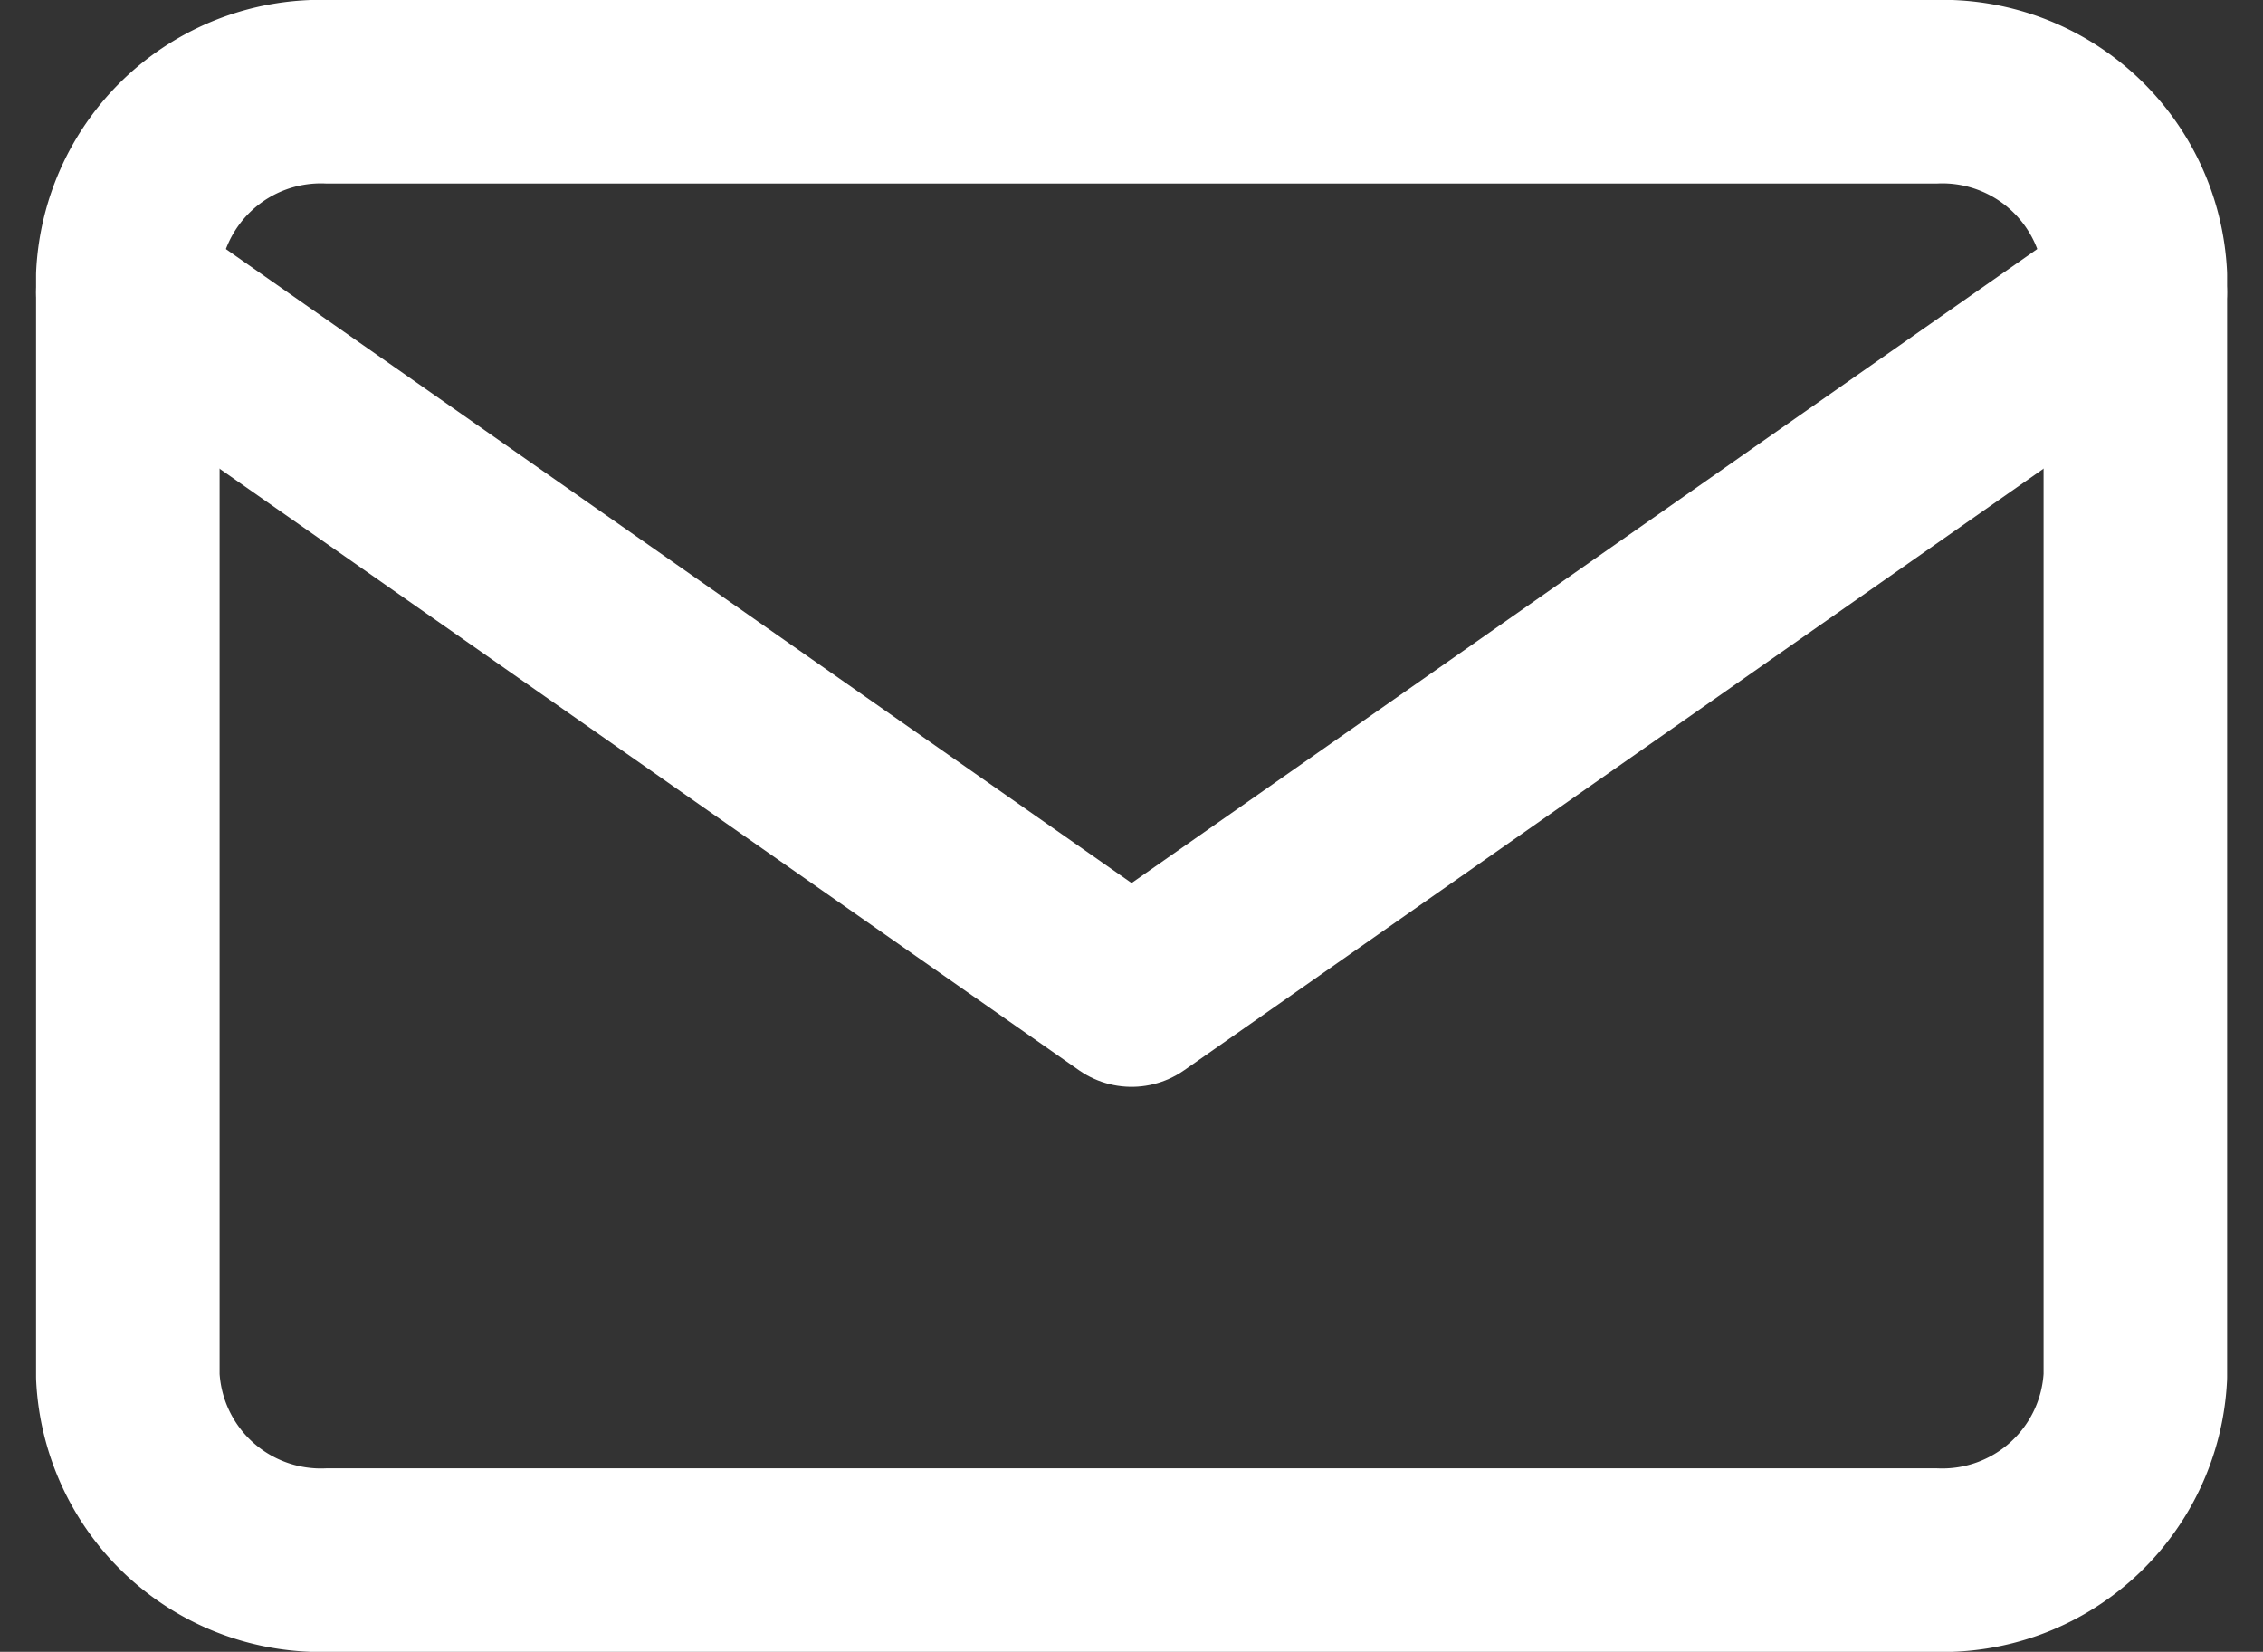
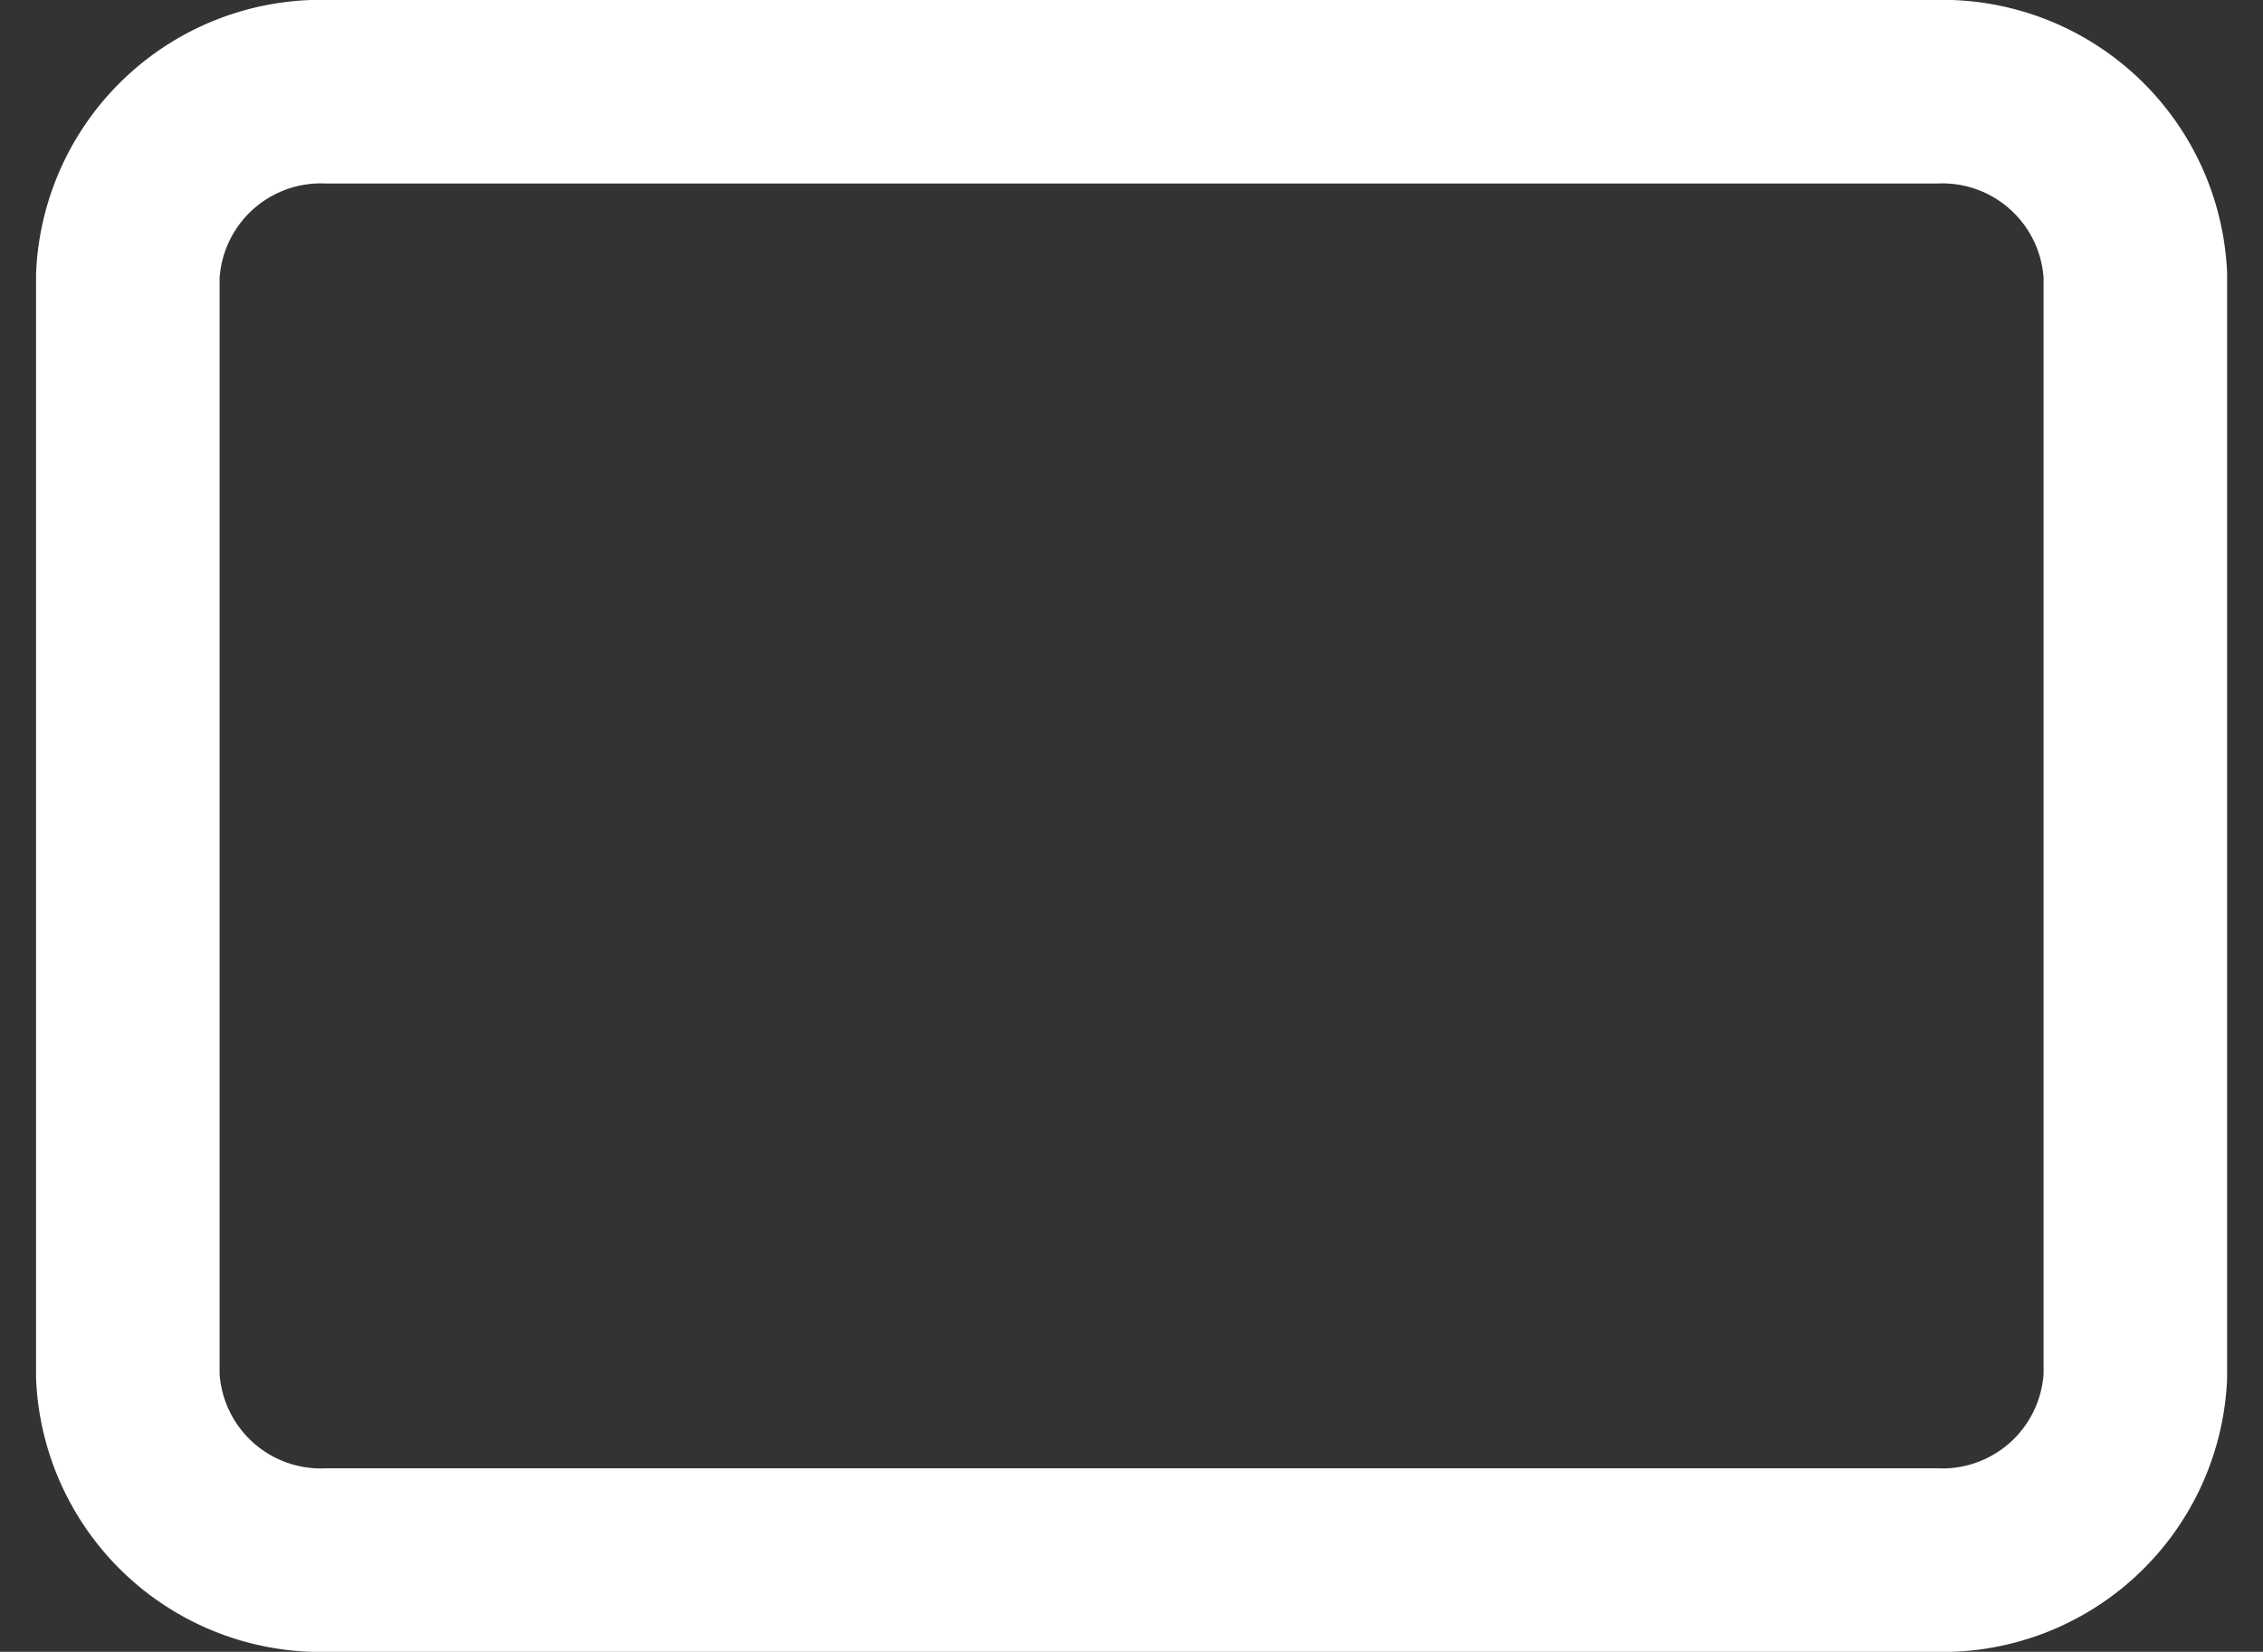
<svg xmlns="http://www.w3.org/2000/svg" width="24.66" height="18" viewBox="0 0 24.66 18">
  <rect x="0" y="0" width="24.66" height="18" fill="#333333" stroke="none" />
  <g id="Icon_feather-mail" data-name="Icon feather-mail" transform="translate(-1.607 -5)">
    <path id="Tracé_78" data-name="Tracé 78" d="M5.188,6h17.5a2.106,2.106,0,0,1,2.188,2V20a2.106,2.106,0,0,1-2.187,2H5.188A2.106,2.106,0,0,1,3,20V8A2.106,2.106,0,0,1,5.188,6Z" fill="none" stroke="#fff" stroke-linecap="round" stroke-linejoin="round" stroke-width="2" />
-     <path id="Tracé_79" data-name="Tracé 79" d="M24.875,9,13.938,16.656,3,9" transform="translate(0 -0.813)" fill="none" stroke="#fff" stroke-linecap="round" stroke-linejoin="round" stroke-width="2" />
  </g>
</svg>